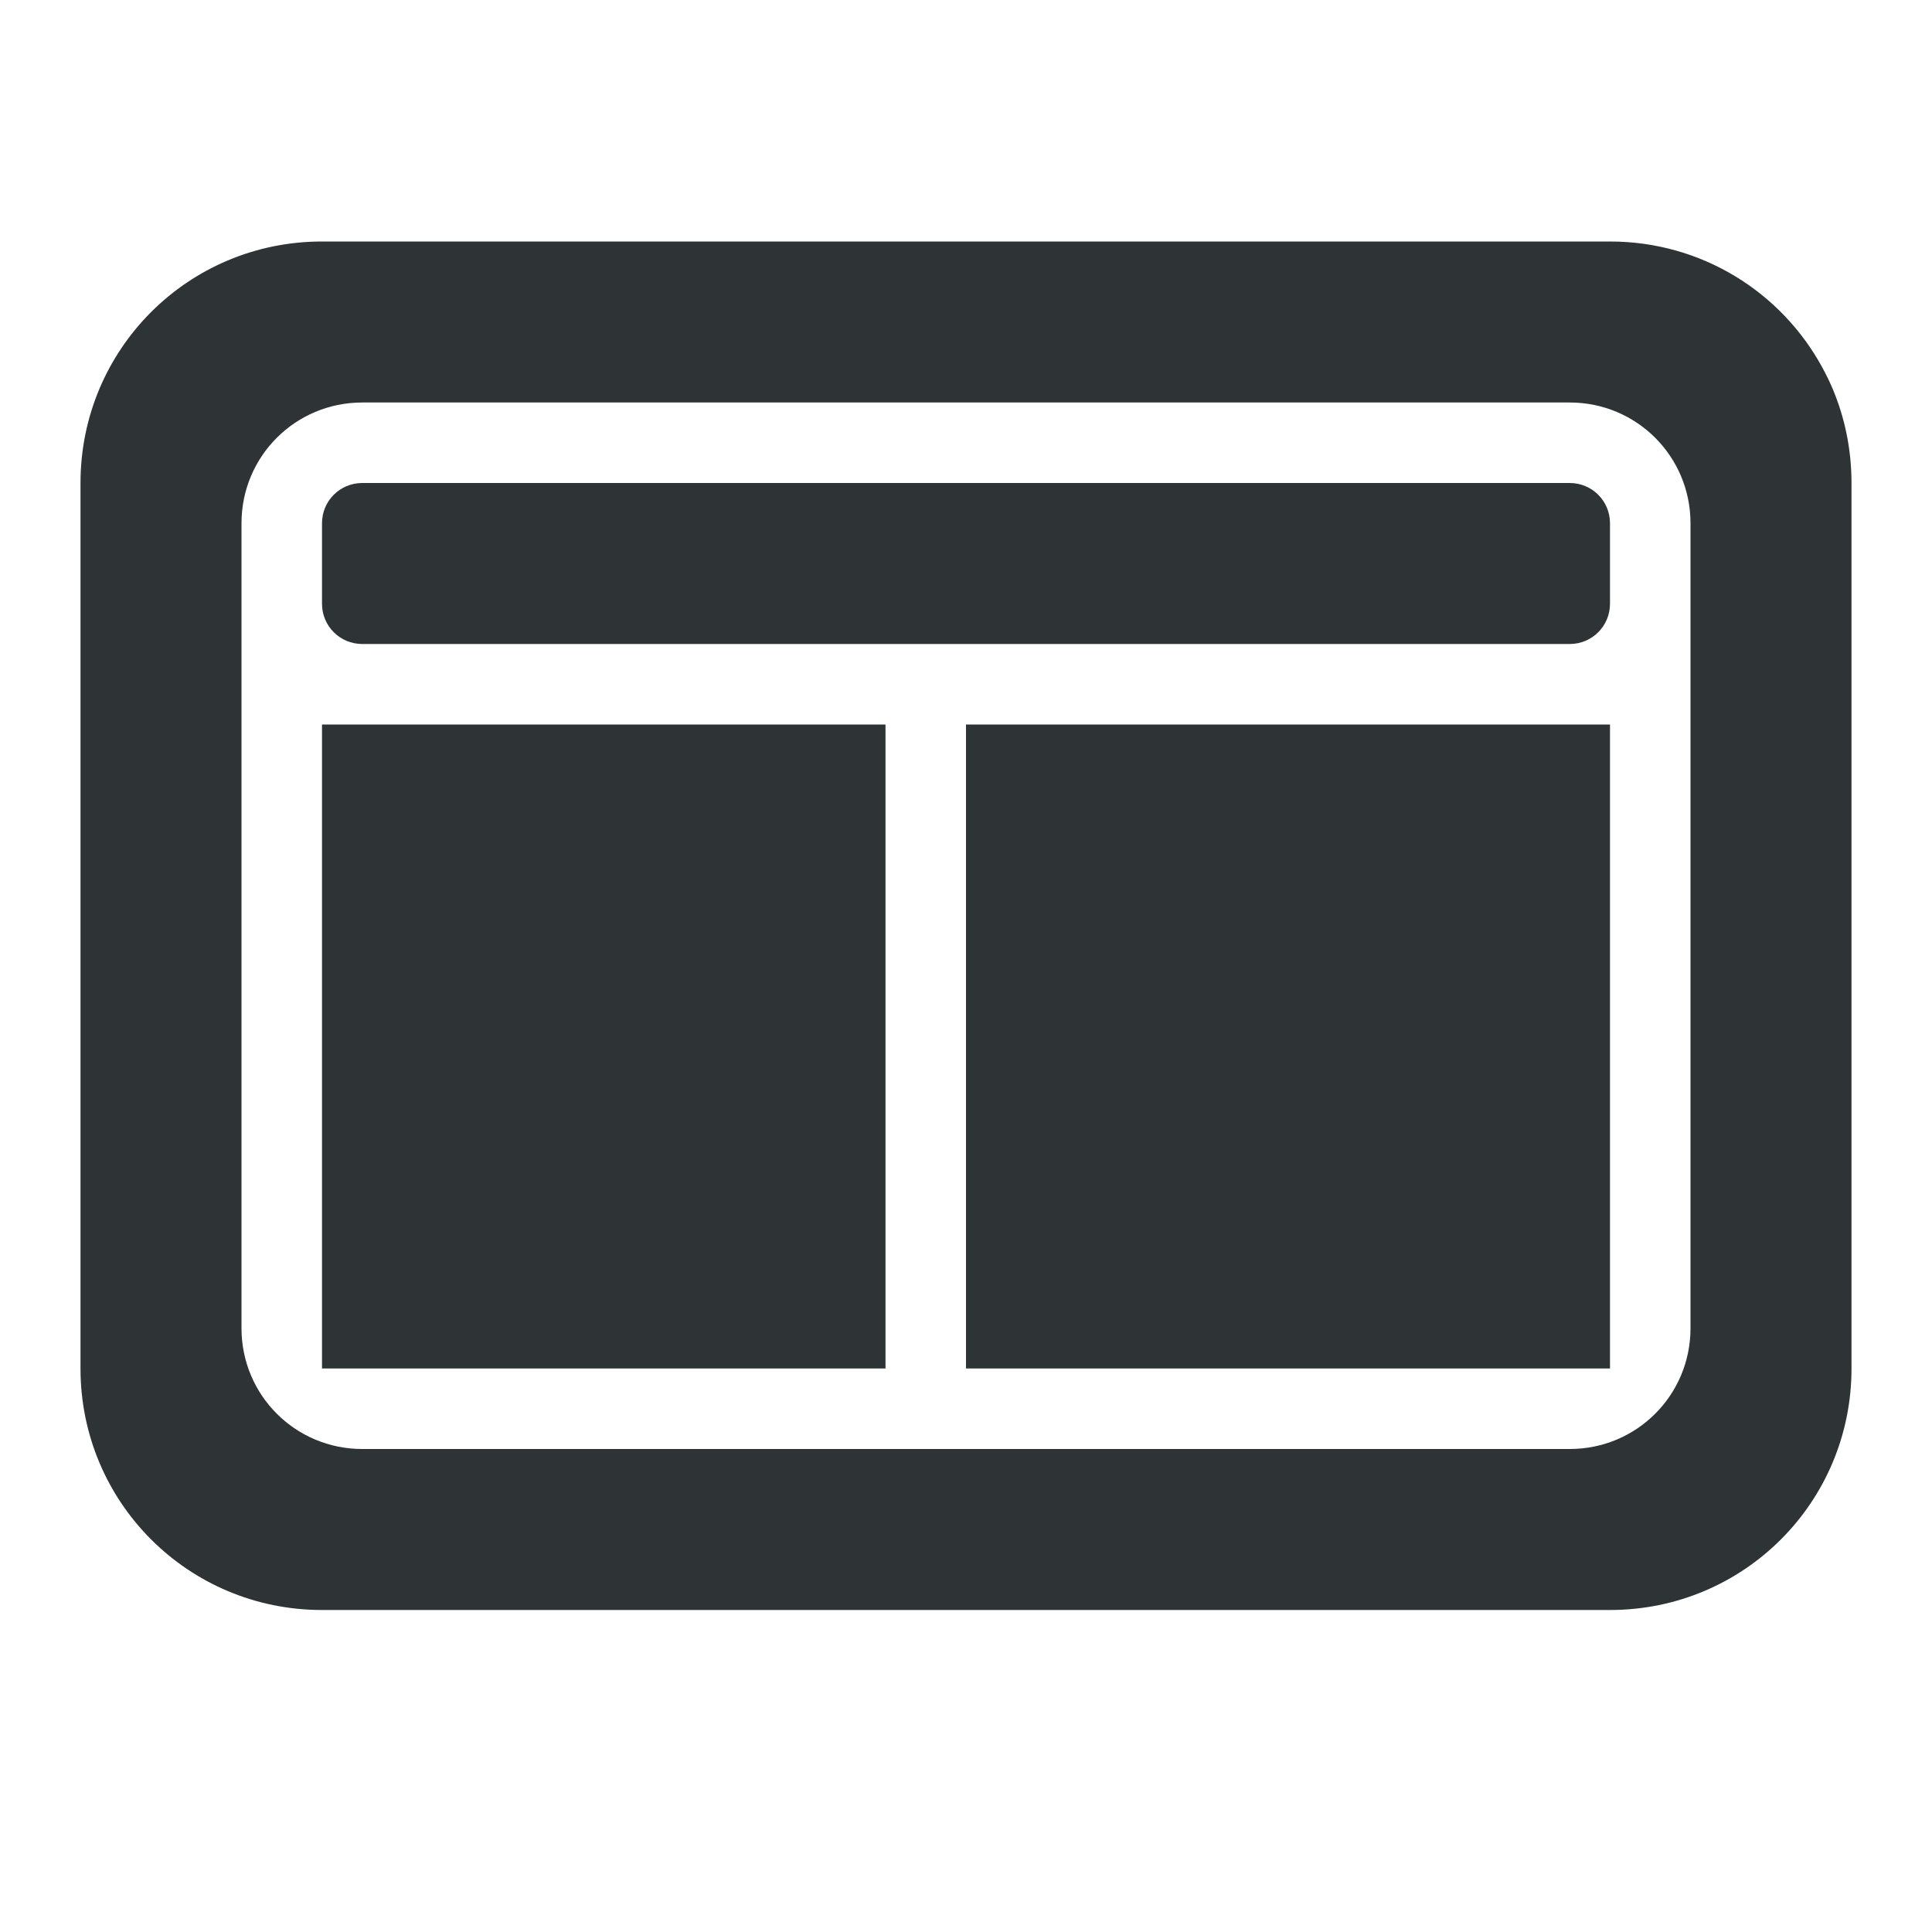
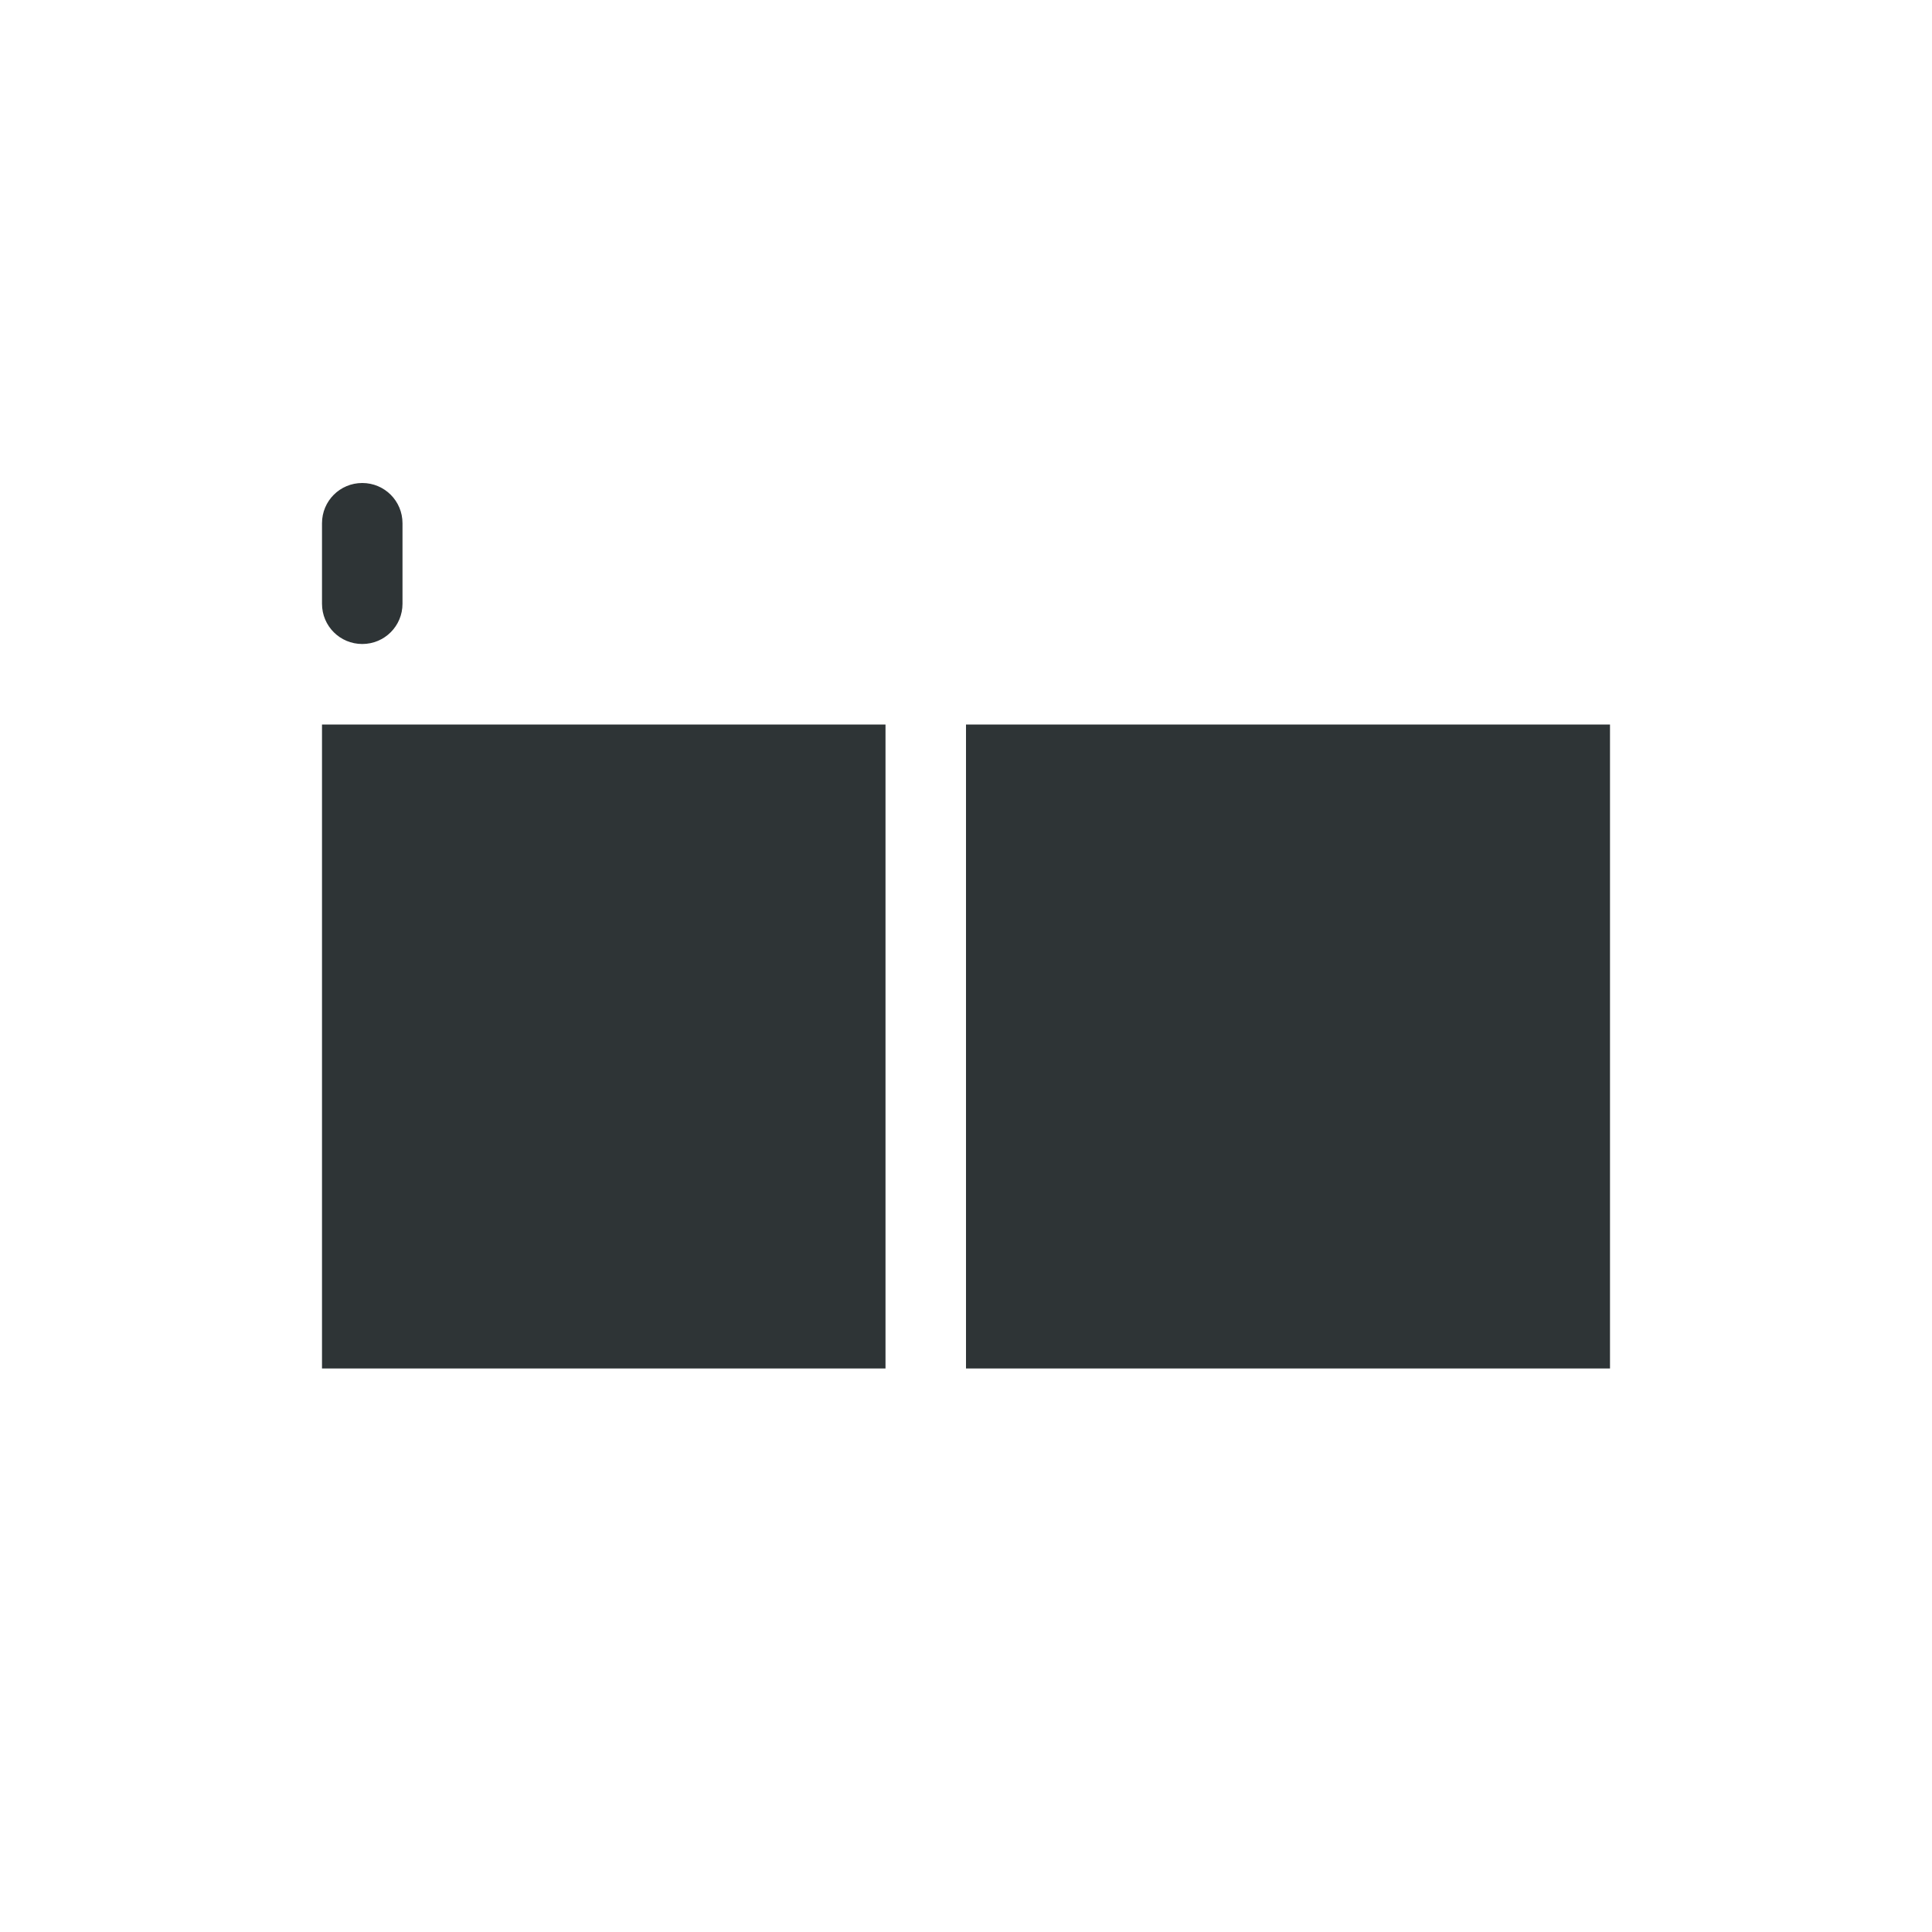
<svg xmlns="http://www.w3.org/2000/svg" viewBox="0 0 24 24">
  <g fill="#2e3436">
-     <path d="m4 3c-1.662 0-3 1.338-3 3v11c0 1.662 1.338 3 3 3h16c1.662 0 3-1.338 3-3v-11c0-.415-.083-.811-.234-1.17-.038-.09-.081-.177-.127-.262-.507-.935-1.496-1.568-2.639-1.568zm.5 2h15c.831 0 1.5.669 1.5 1.5v10c0 .831-.669 1.5-1.5 1.5h-15c-.831 0-1.5-.669-1.5-1.5v-10c0-.831.669-1.5 1.5-1.5z" />
-     <path d="m4.5 6c-.277 0-.5.223-.5.5v1c0 .277.223.5.5.5h15c.277 0 .5-.223.5-.5v-1c0-.277-.223-.5-.5-.5zm-.5 3v8h7v-8zm8 0v8h8v-8z" />
+     <path d="m4.5 6c-.277 0-.5.223-.5.5v1c0 .277.223.5.5.5c.277 0 .5-.223.5-.5v-1c0-.277-.223-.5-.5-.5zm-.5 3v8h7v-8zm8 0v8h8v-8z" />
  </g>
</svg>